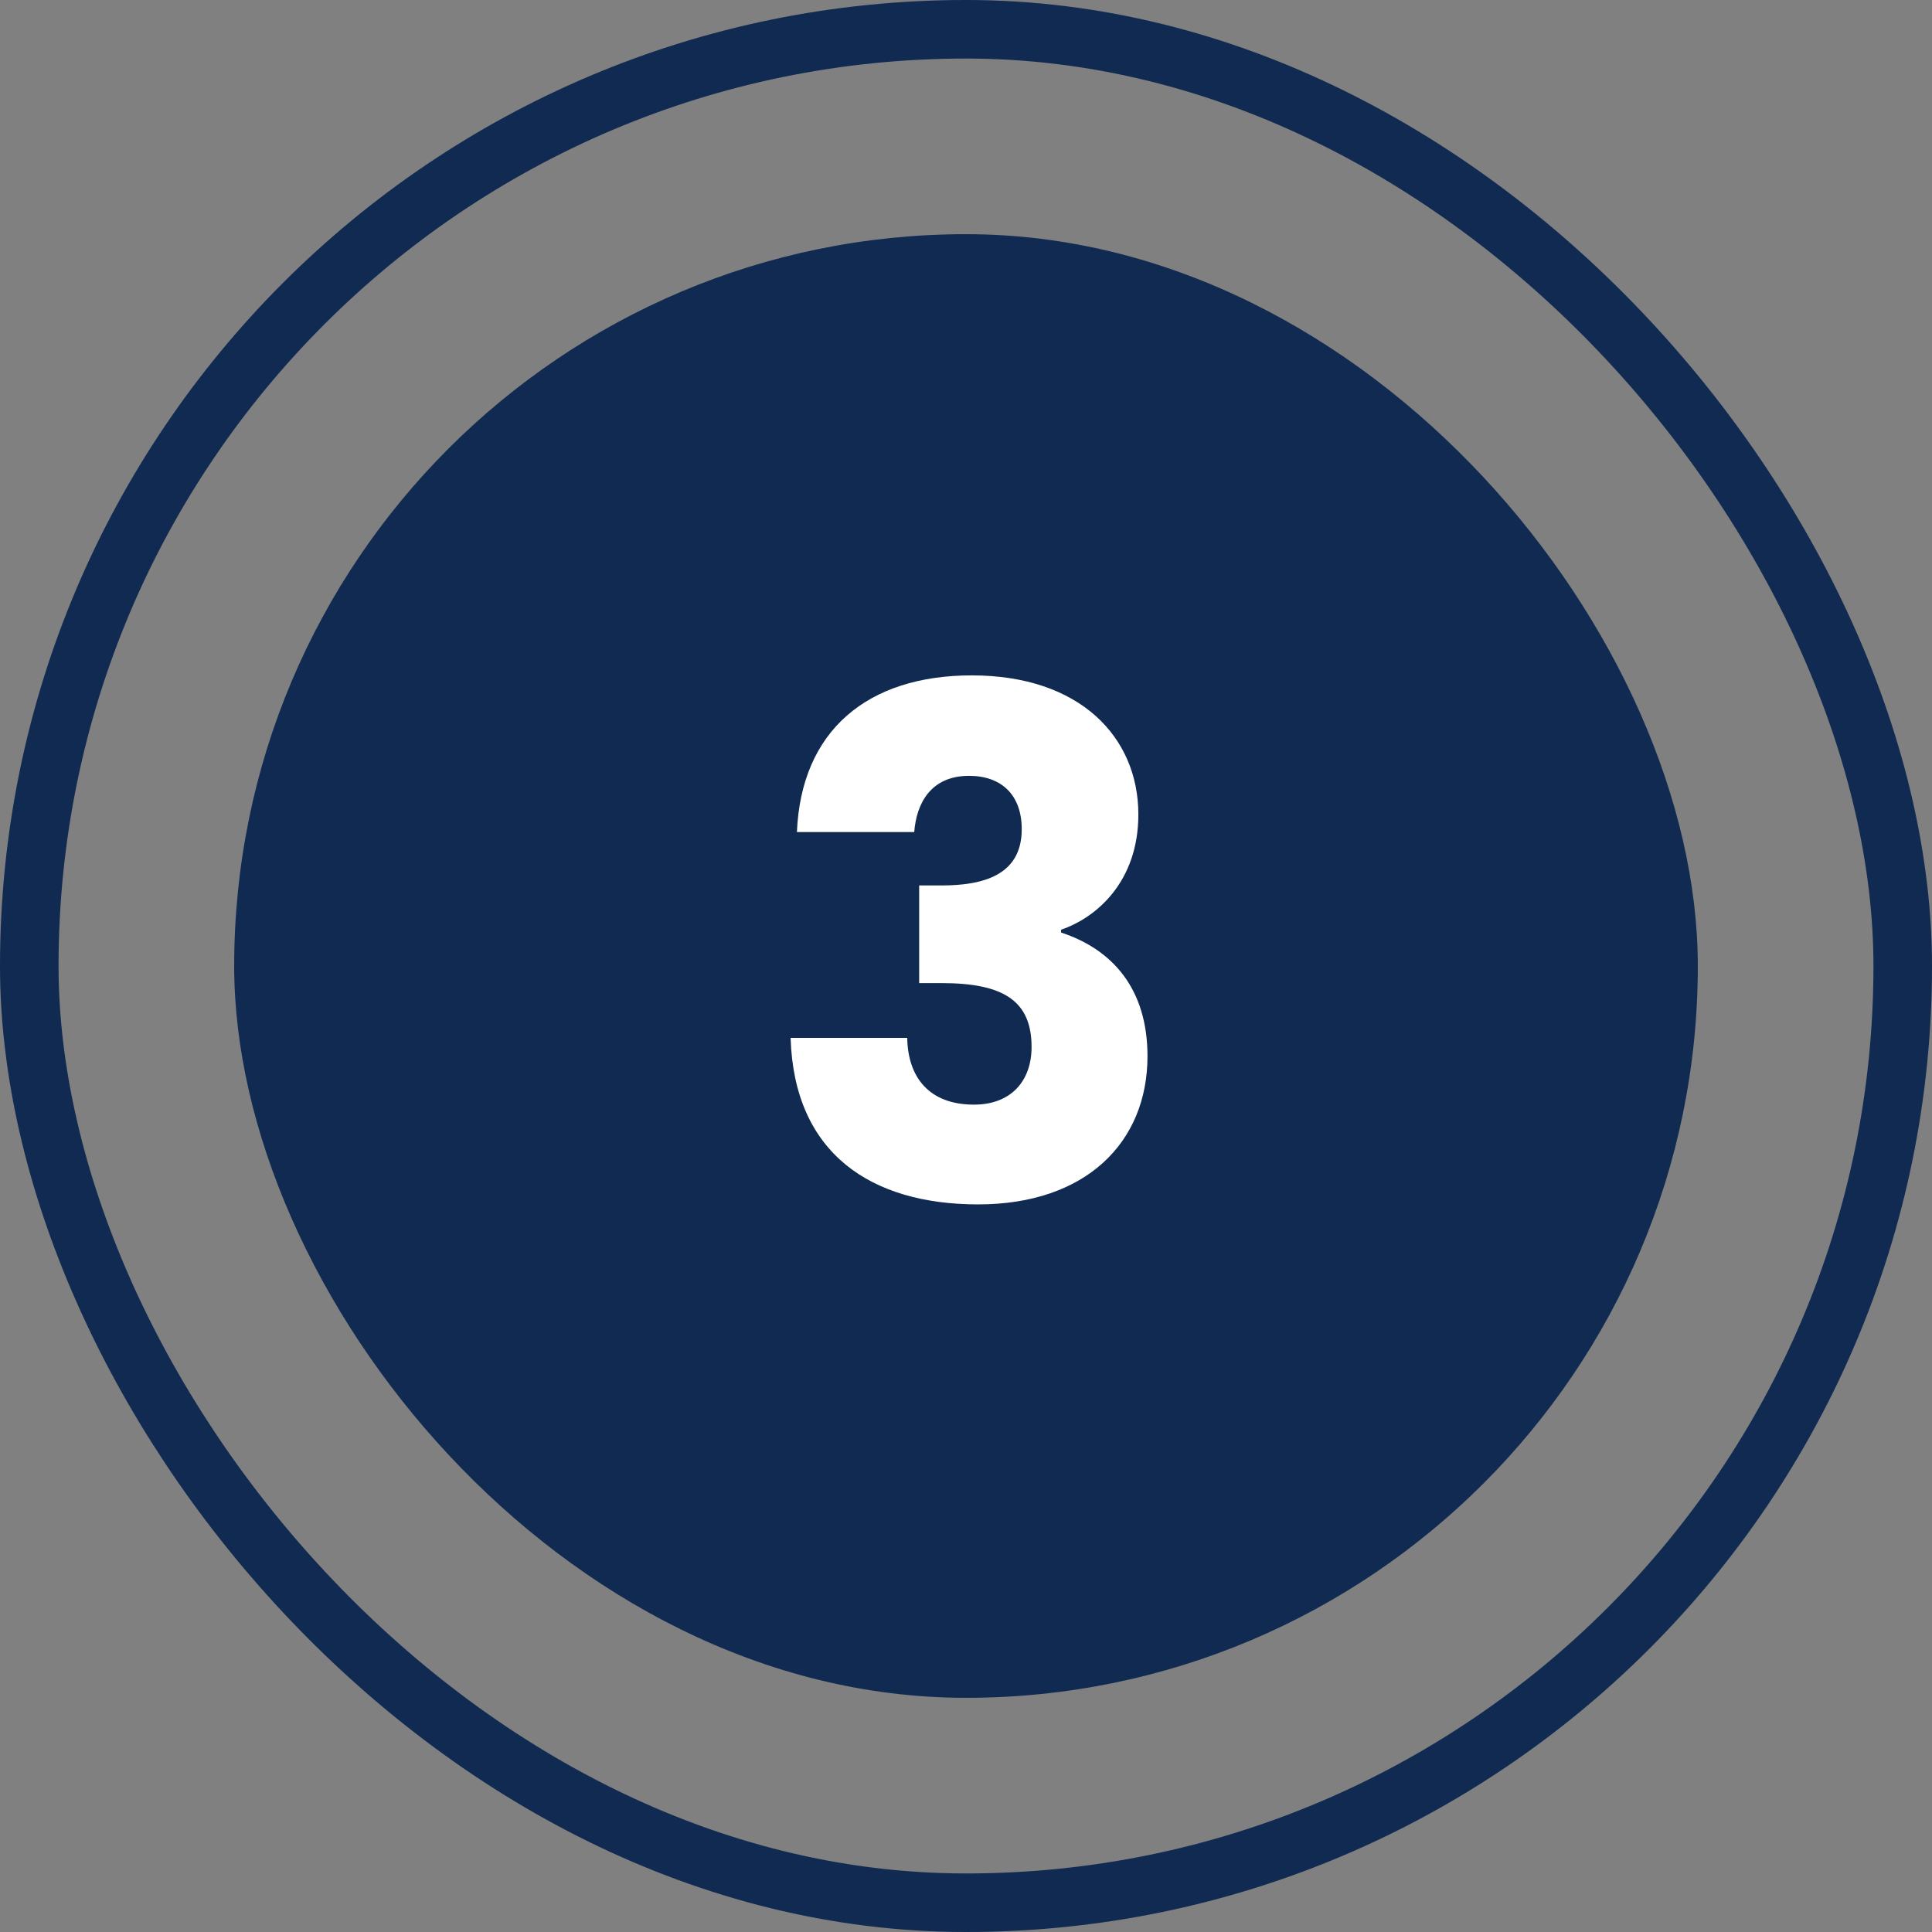
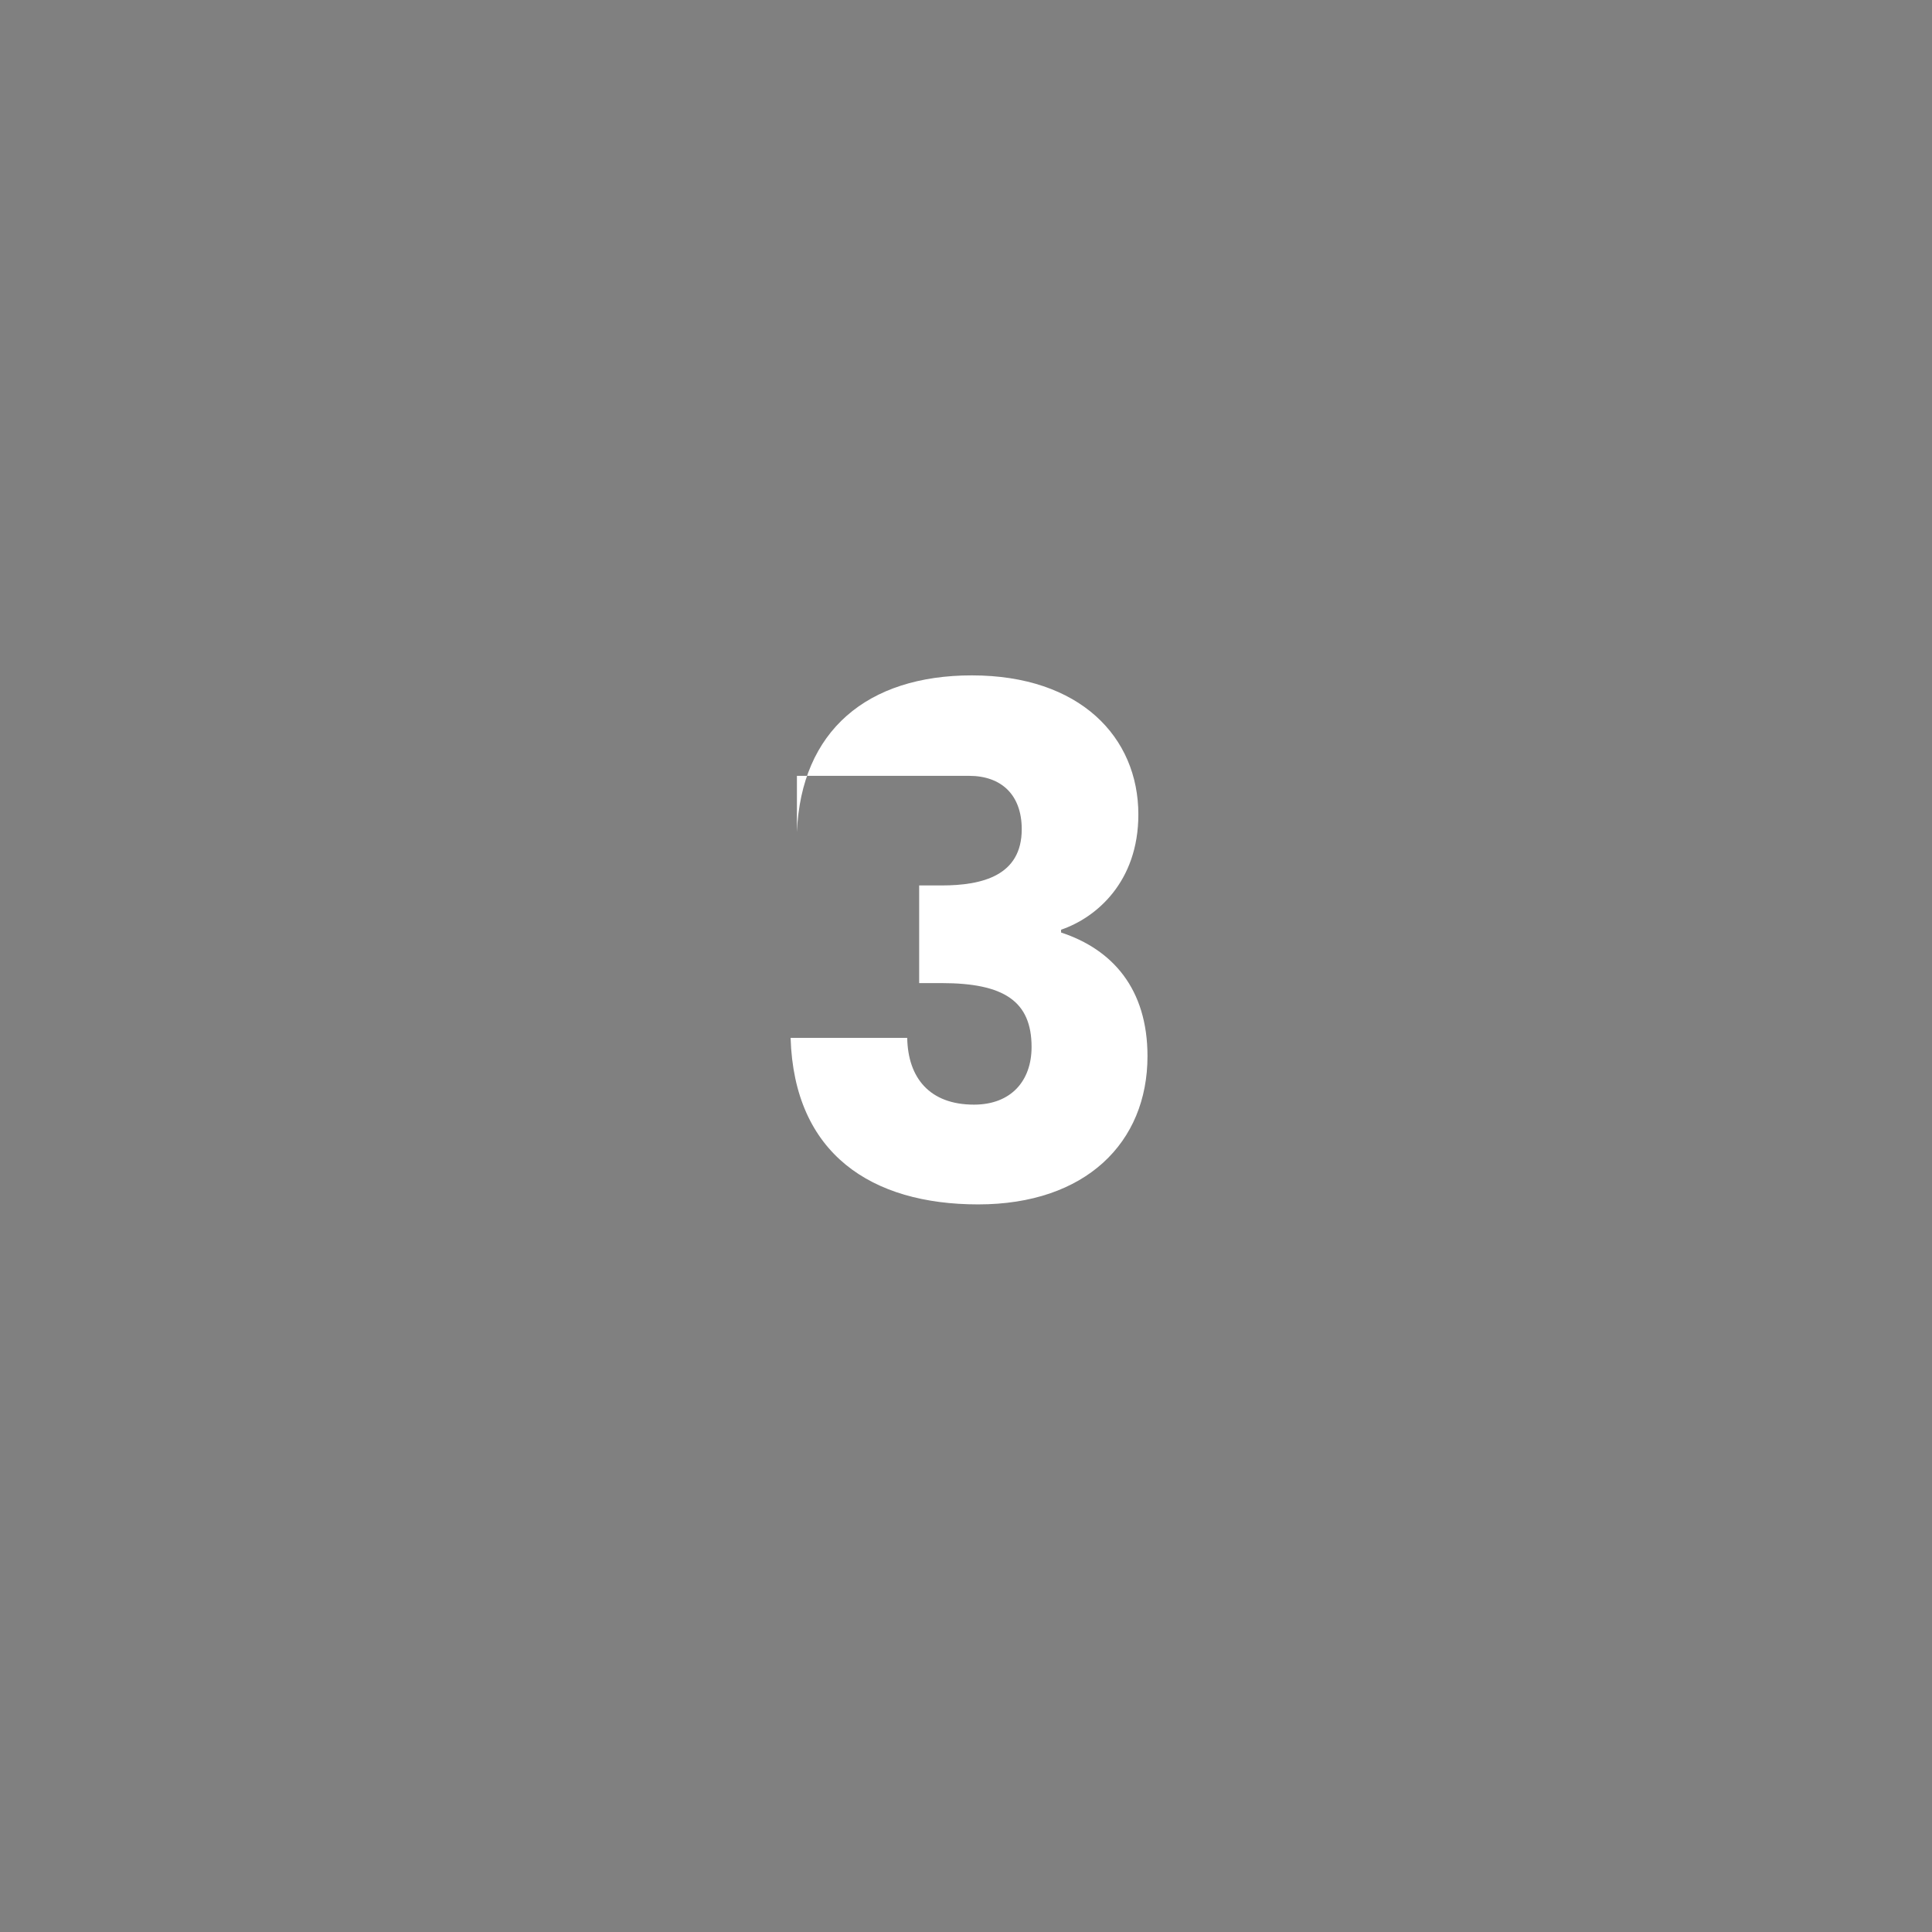
<svg xmlns="http://www.w3.org/2000/svg" width="66" height="66" viewBox="0 0 66 66" fill="none">
  <rect x="0" y="0" width="66" height="66" fill="#808080" stroke="none" />
-   <rect x="8" y="8" width="50" height="50" rx="25" fill="#102A52" />
-   <path d="M27.224 28.424C27.368 24.968 29.624 23.072 33.2 23.072C36.896 23.072 38.888 25.184 38.888 27.824C38.888 30.128 37.448 31.352 36.248 31.76V31.856C38 32.432 39.2 33.776 39.2 36.08C39.2 39.032 37.088 41.144 33.416 41.144C29.768 41.144 27.128 39.416 27.008 35.456H30.992C31.016 36.824 31.76 37.736 33.272 37.736C34.544 37.736 35.24 36.92 35.24 35.768C35.24 34.208 34.304 33.584 32.168 33.584H31.4V30.248H32.168C33.56 30.248 34.904 29.912 34.904 28.328C34.904 27.152 34.208 26.504 33.104 26.504C31.784 26.504 31.304 27.464 31.232 28.424H27.224Z" fill="white" />
-   <rect x="1" y="1" width="64" height="64" rx="32" stroke="#102A52" stroke-width="2" />
+   <path d="M27.224 28.424C27.368 24.968 29.624 23.072 33.2 23.072C36.896 23.072 38.888 25.184 38.888 27.824C38.888 30.128 37.448 31.352 36.248 31.76V31.856C38 32.432 39.2 33.776 39.2 36.08C39.2 39.032 37.088 41.144 33.416 41.144C29.768 41.144 27.128 39.416 27.008 35.456H30.992C31.016 36.824 31.76 37.736 33.272 37.736C34.544 37.736 35.24 36.92 35.24 35.768C35.24 34.208 34.304 33.584 32.168 33.584H31.4V30.248H32.168C33.56 30.248 34.904 29.912 34.904 28.328C34.904 27.152 34.208 26.504 33.104 26.504H27.224Z" fill="white" />
</svg>